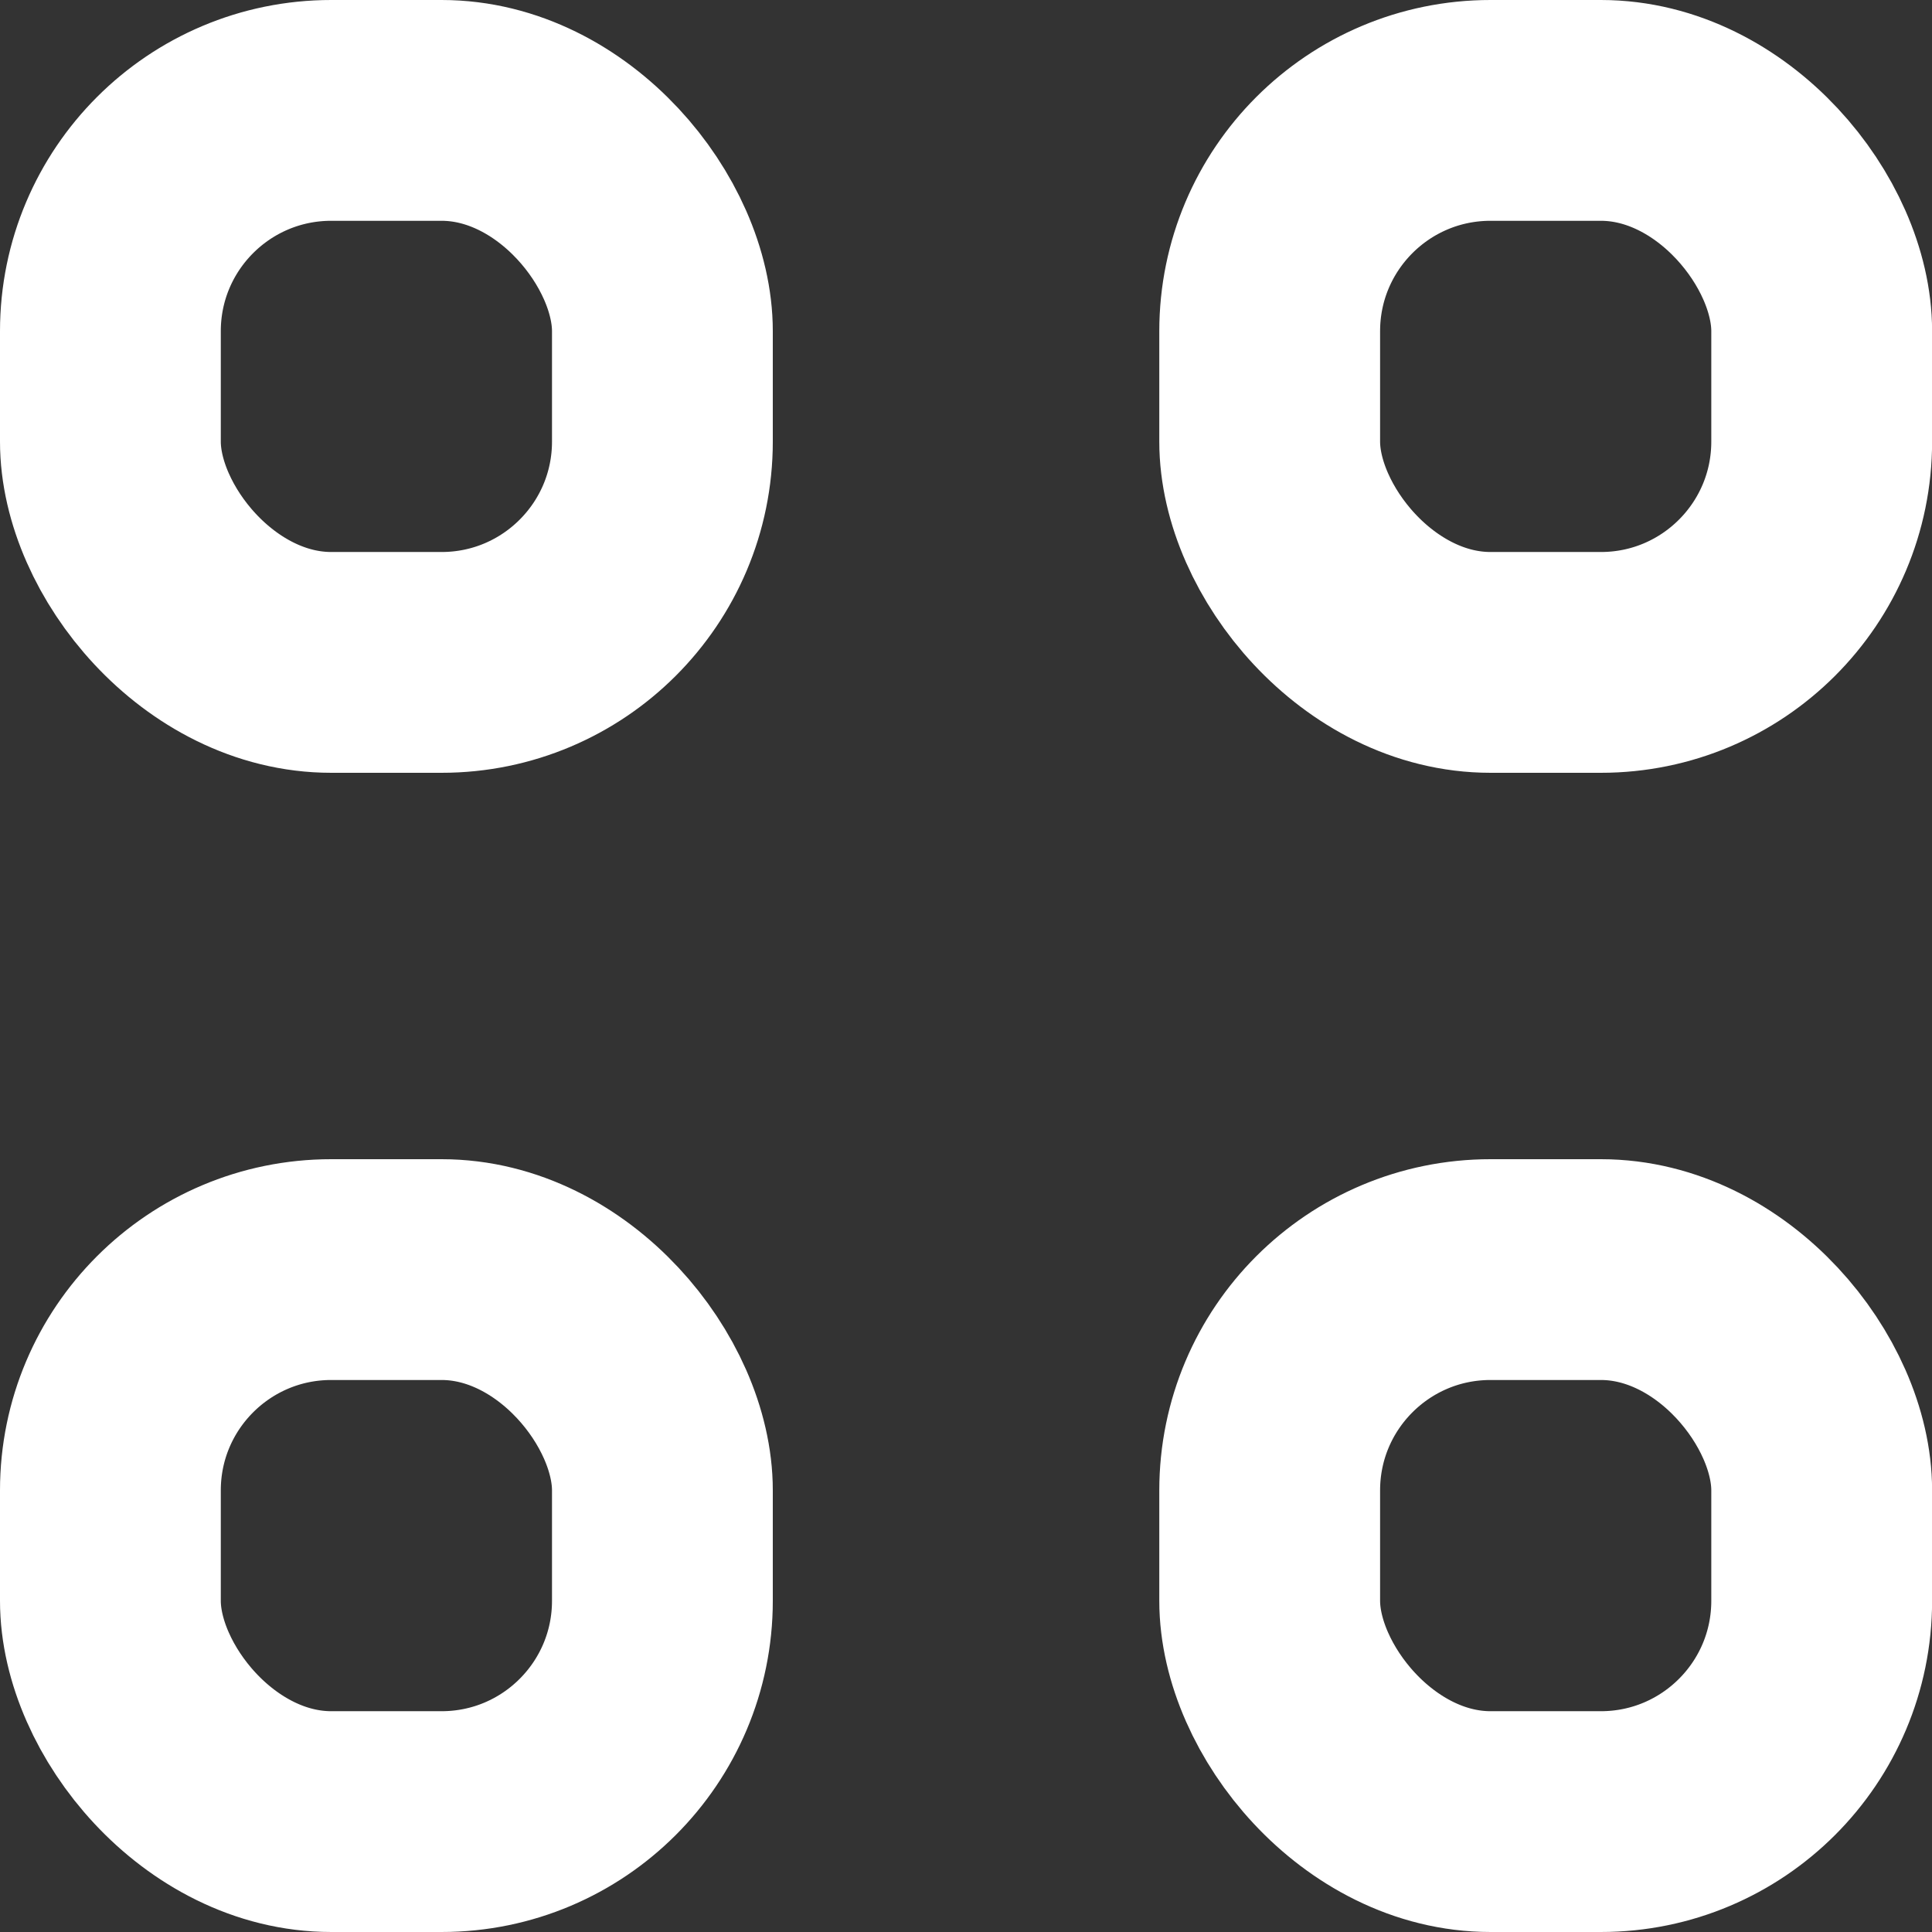
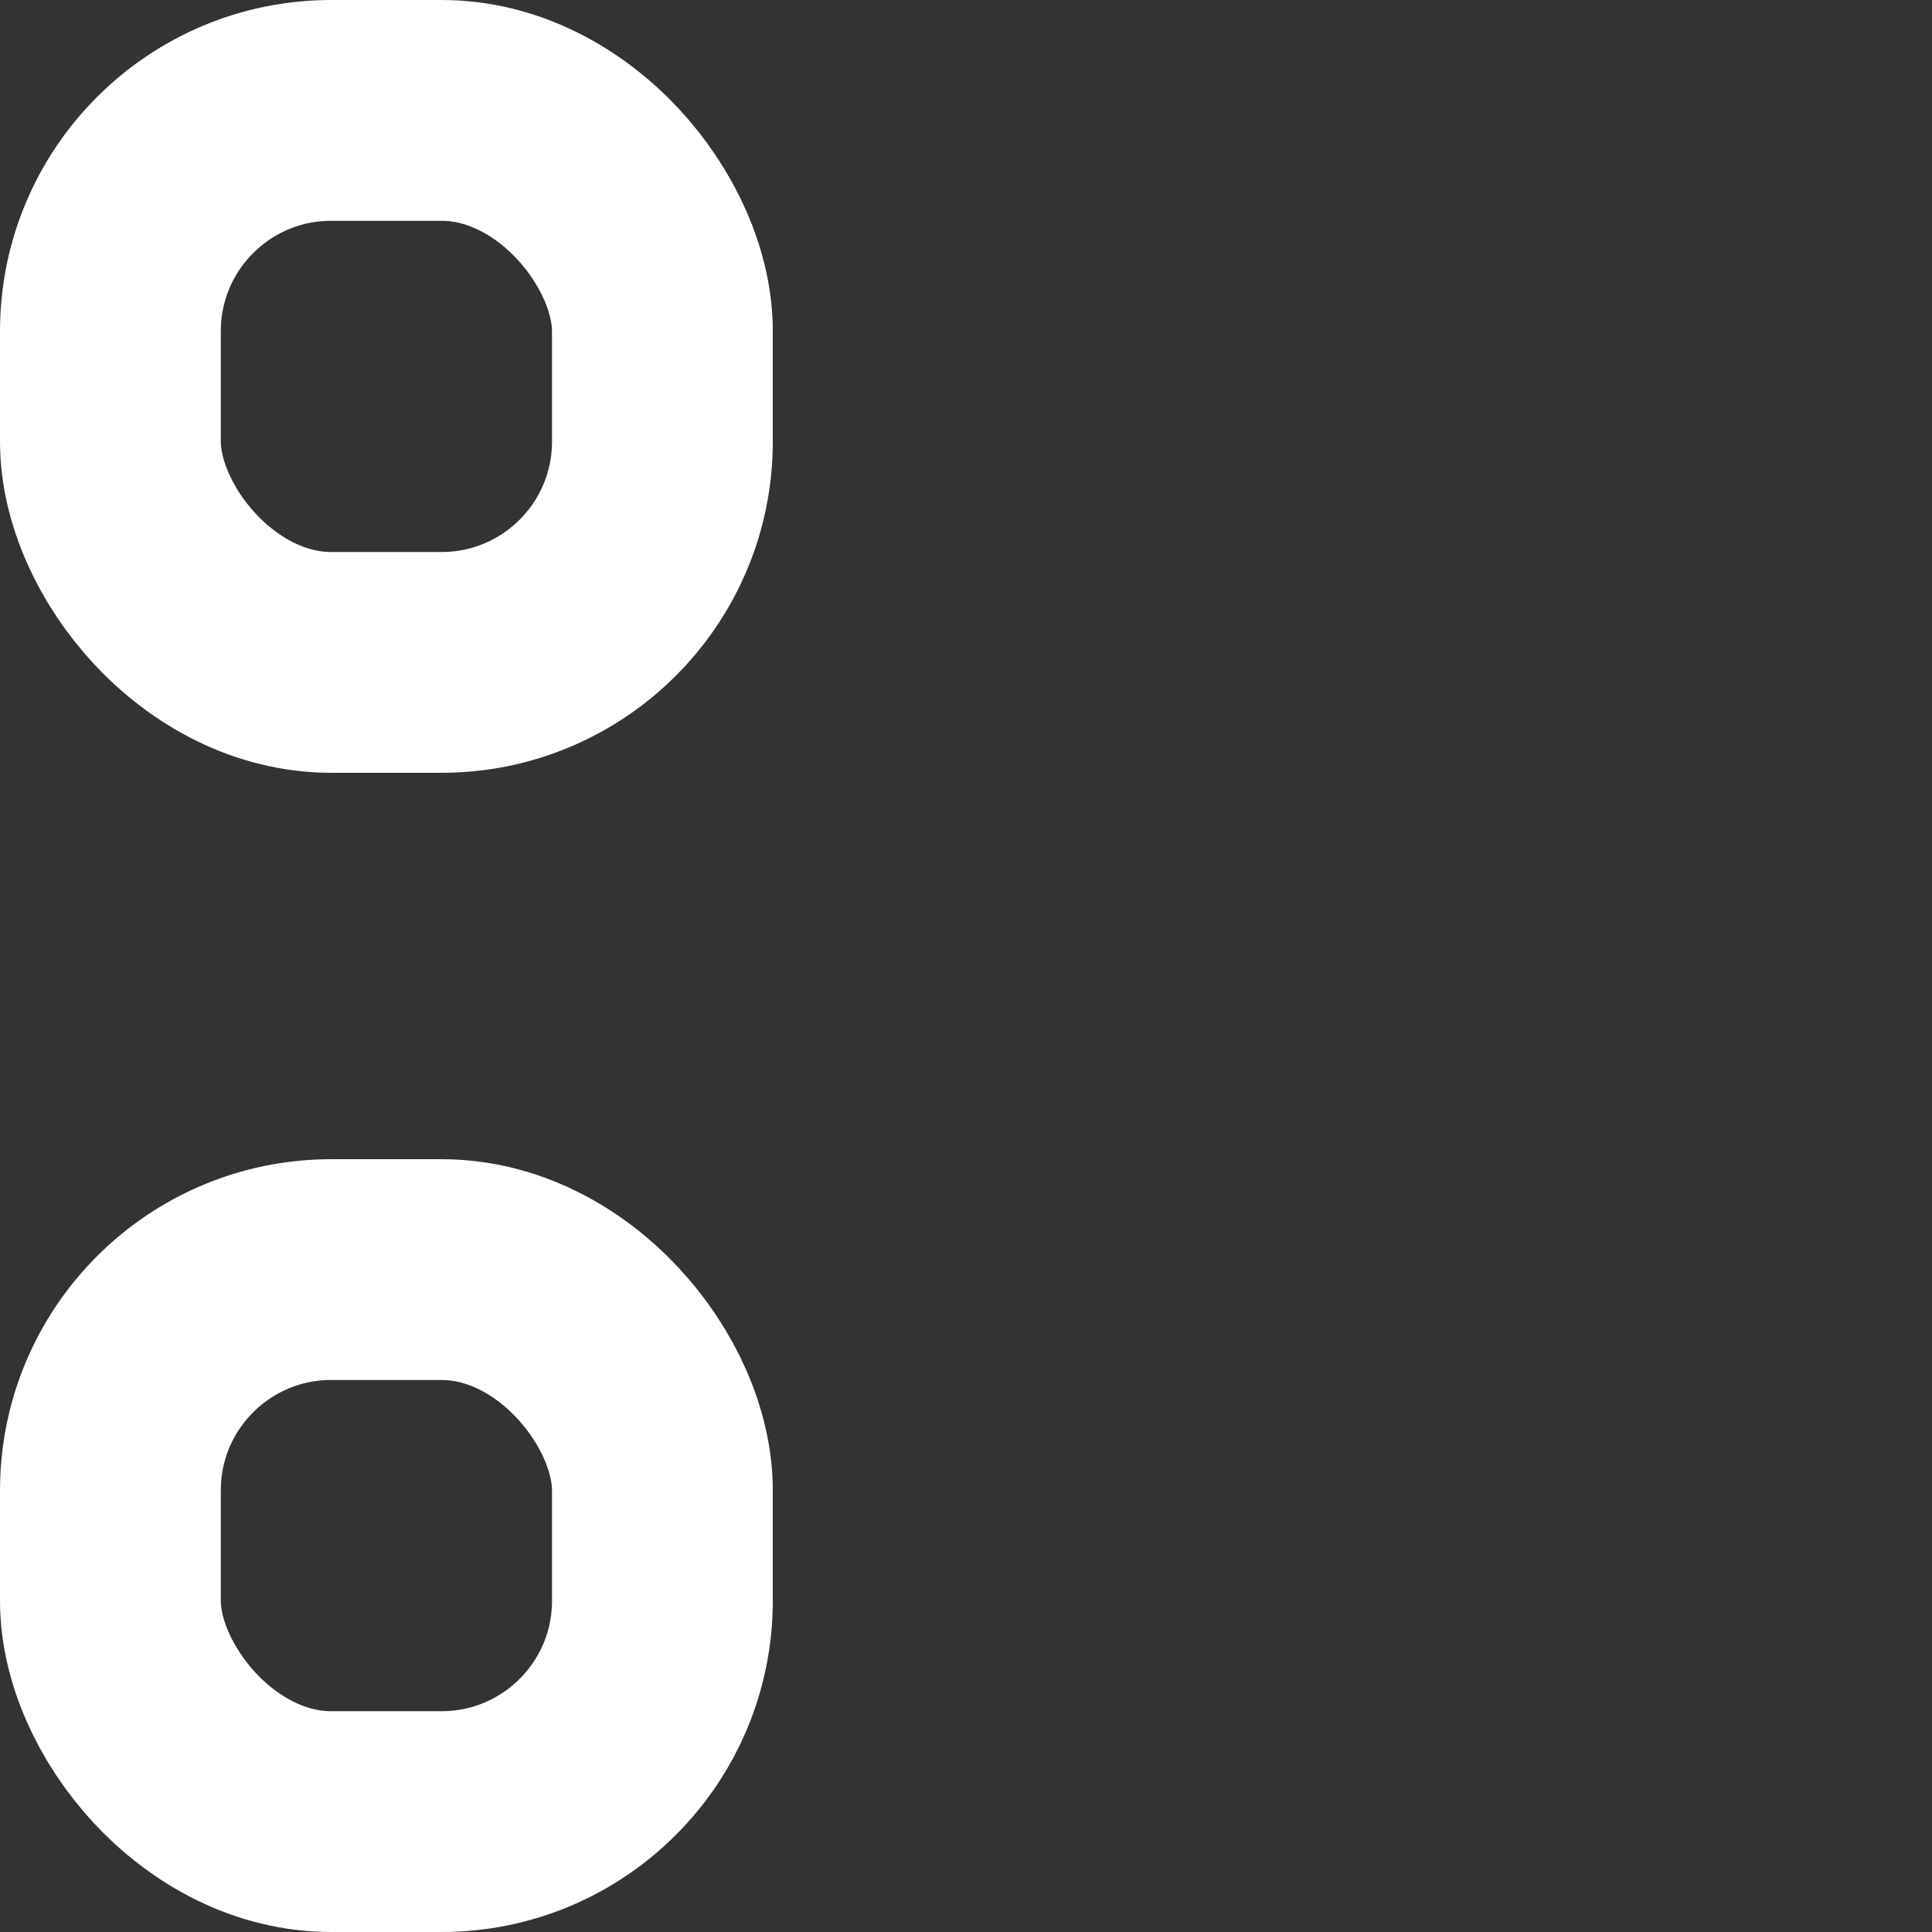
<svg xmlns="http://www.w3.org/2000/svg" width="21" height="21" viewBox="0 0 21 21" fill="none">
  <rect x="0" y="0" width="21" height="21" fill="#333333" stroke="none" />
  <rect x="1.2" y="1.2" width="6" height="6" rx="2.4" stroke="white" stroke-width="2.4" />
-   <rect x="13.801" y="1.2" width="6" height="6" rx="2.4" stroke="white" stroke-width="2.4" />
  <rect x="1.2" y="13.8" width="6" height="6" rx="2.4" stroke="white" stroke-width="2.4" />
-   <rect x="13.801" y="13.8" width="6" height="6" rx="2.4" stroke="white" stroke-width="2.4" />
</svg>